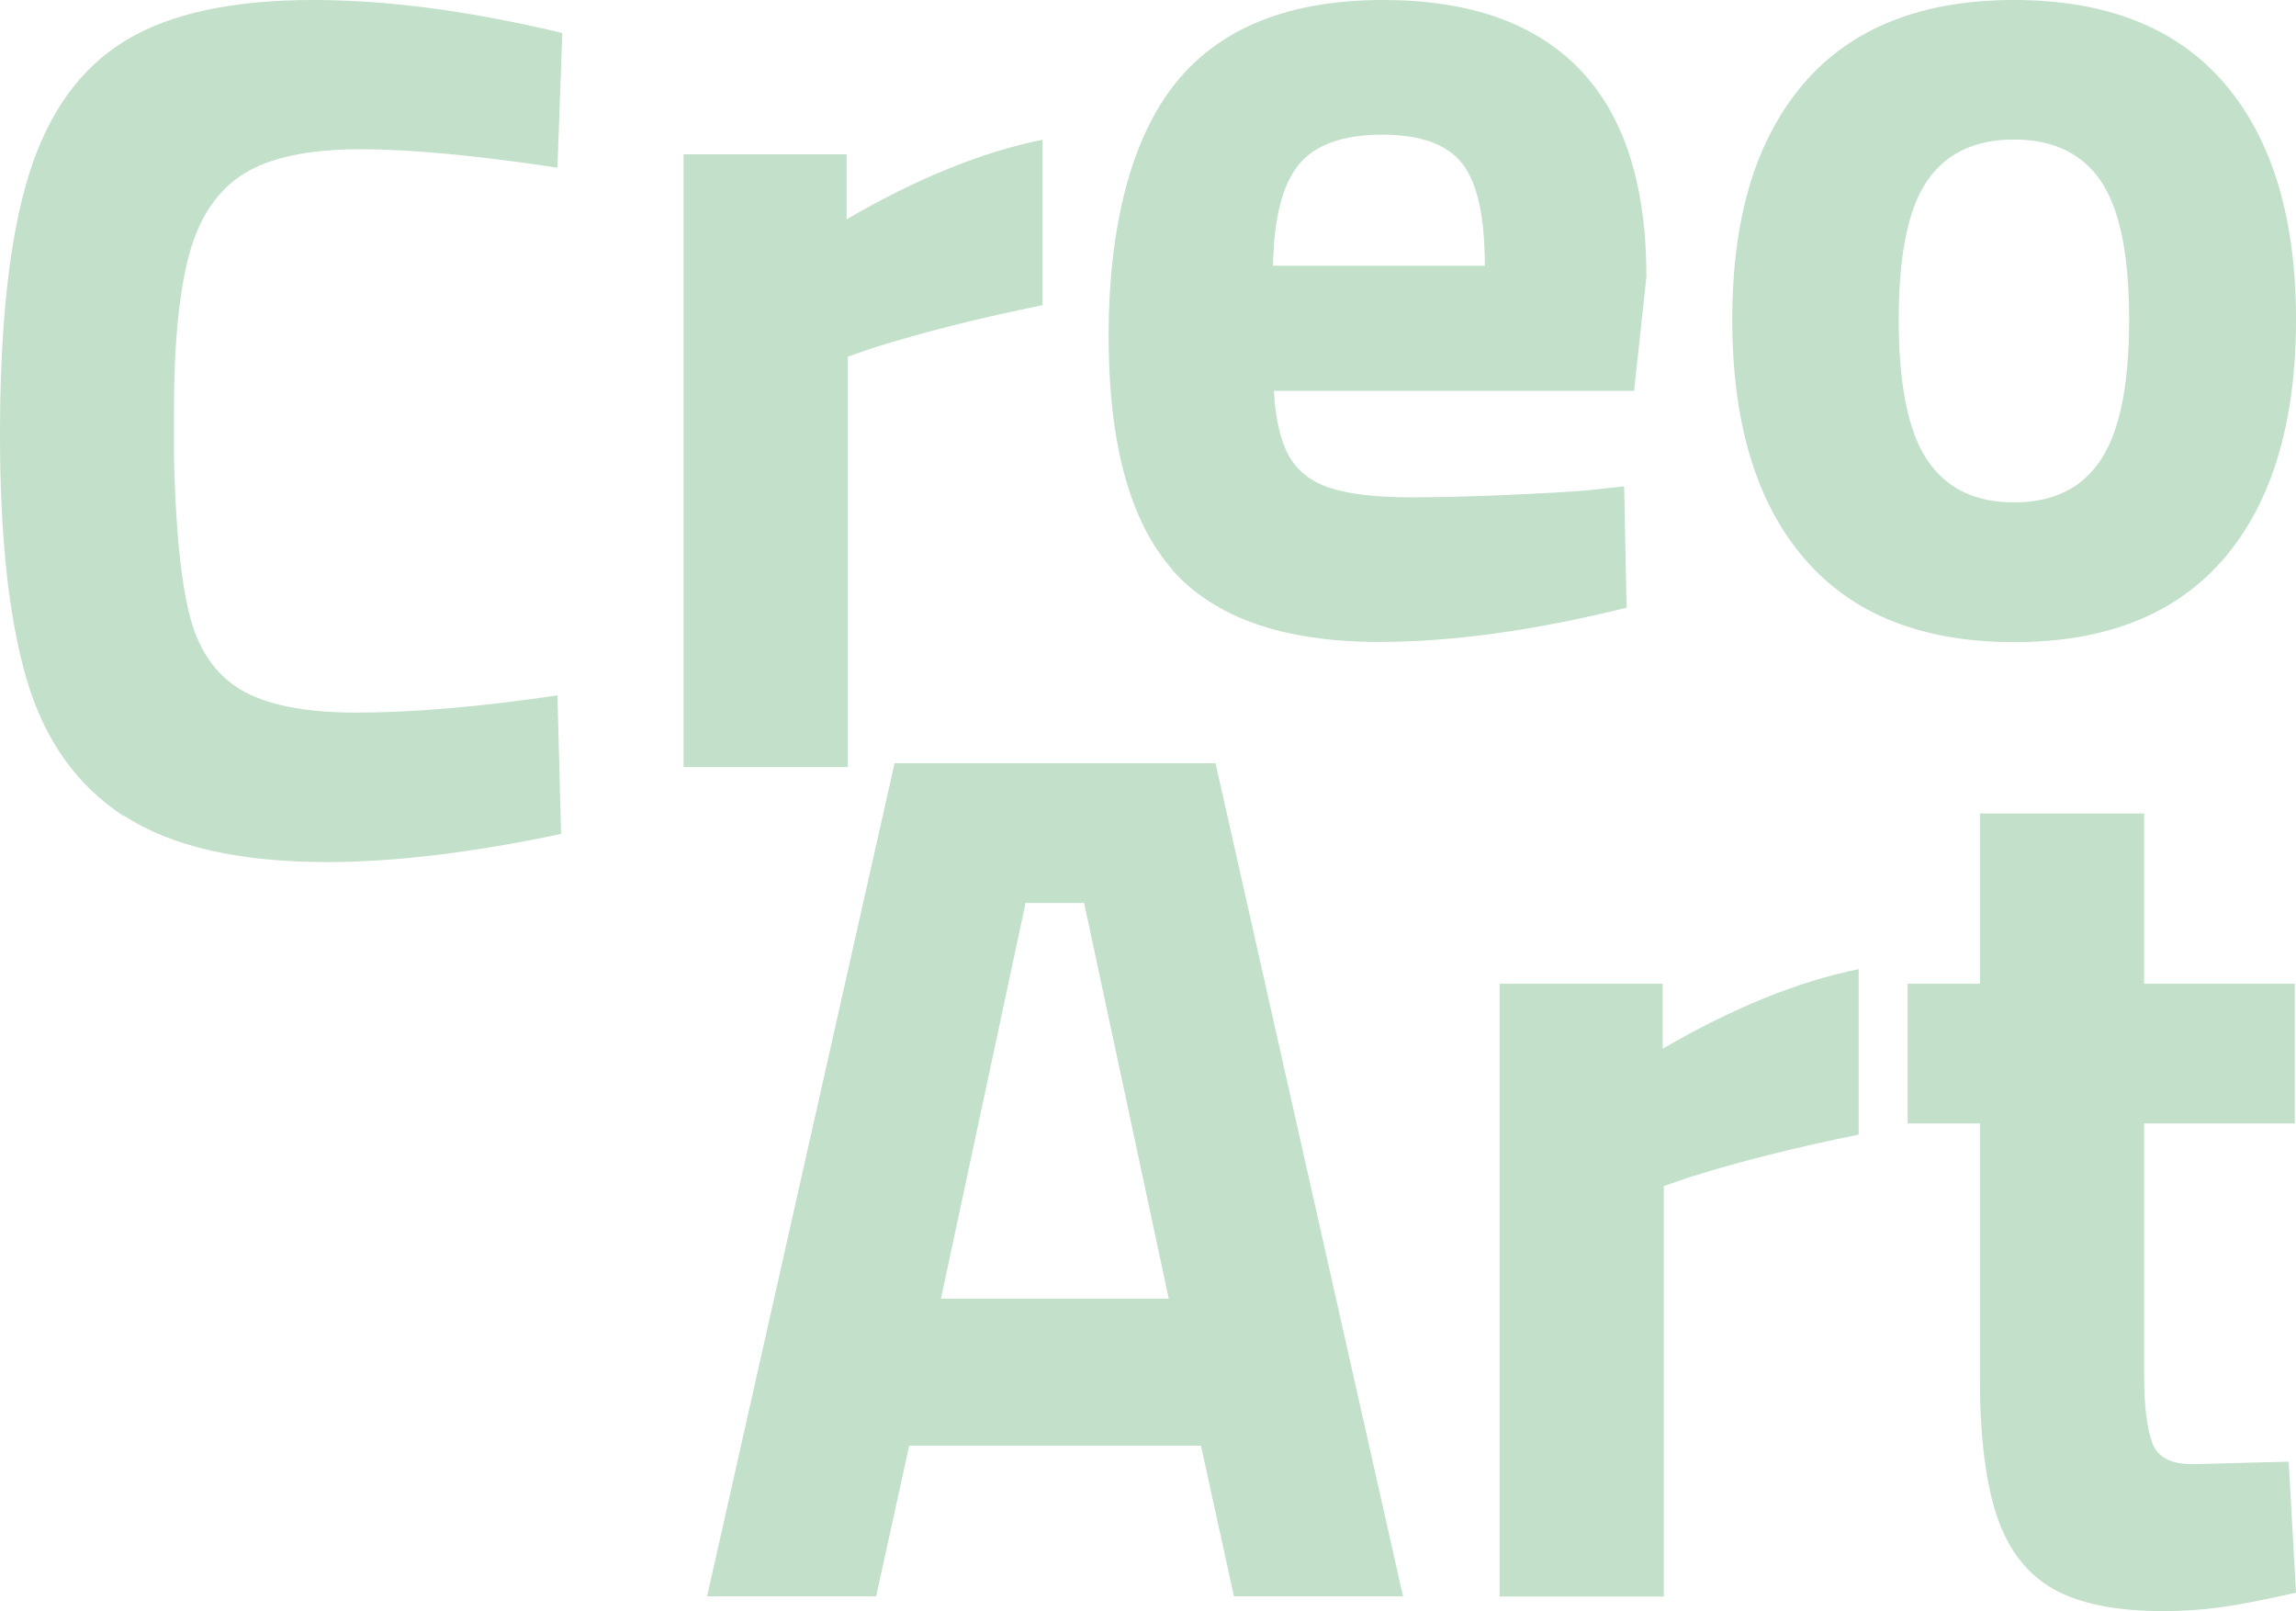
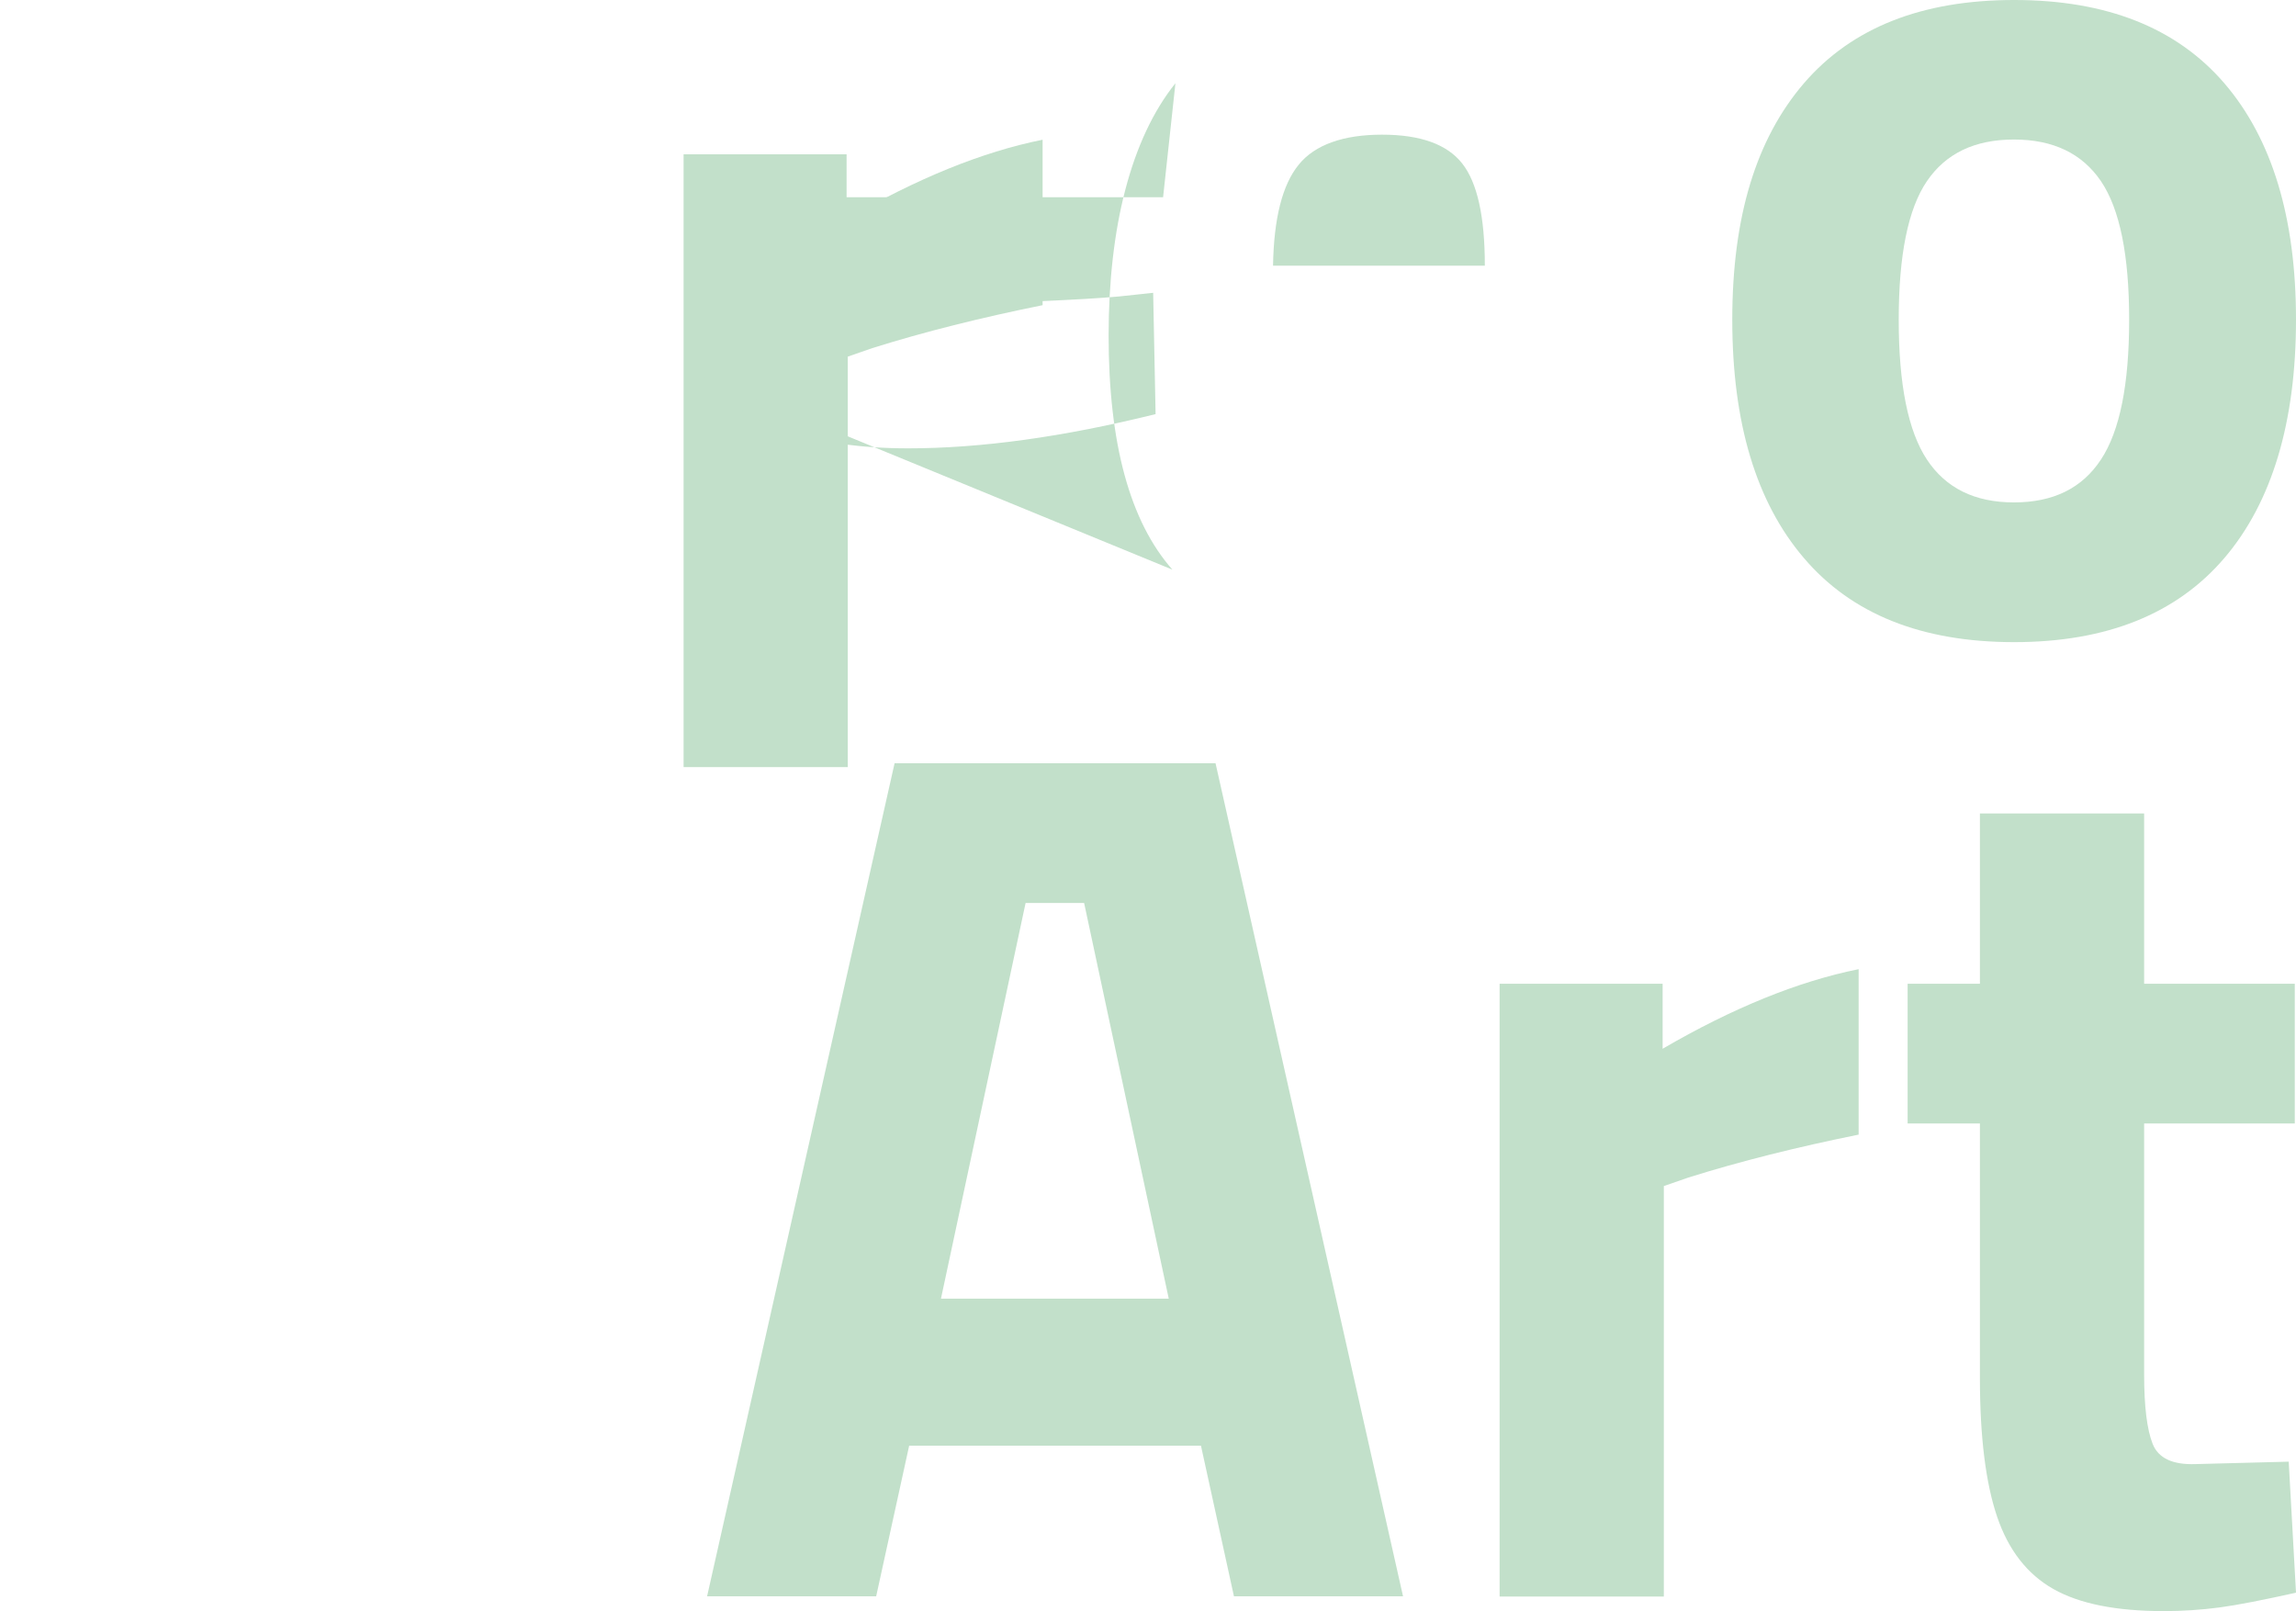
<svg xmlns="http://www.w3.org/2000/svg" id="Ebene_1" data-name="Ebene 1" viewBox="0 0 113.39 79.56">
  <defs>
    <style>
      .cls-1 {
        fill: #c2e0ca;
        stroke-width: 0px;
      }
    </style>
  </defs>
  <g>
-     <path class="cls-1" d="m6.11,40.3c-2.34-1.53-3.94-3.8-4.81-6.81-.87-3-1.3-7.01-1.3-12.01,0-5.49.47-9.76,1.42-12.83.95-3.07,2.53-5.27,4.75-6.63S11.5,0,15.49,0c3.67,0,7.76.55,12.28,1.63l-.24,6.65c-3.99-.6-7.24-.91-9.74-.91s-4.46.4-5.75,1.21c-1.29.81-2.19,2.13-2.69,3.96-.5,1.84-.76,4.43-.76,7.77v2.24c.08,3.47.33,6.06.76,7.77.42,1.72,1.26,2.96,2.51,3.72s3.17,1.15,5.75,1.15c2.74,0,6.05-.28,9.92-.85l.18,6.84c-4.4.93-8.25,1.39-11.56,1.39-4.36,0-7.71-.77-10.04-2.3Z" />
    <path class="cls-1" d="m33.76,7.62h8.05v3.21c3.47-2.02,6.7-3.33,9.68-3.93v8.17c-3.02.61-5.83,1.31-8.41,2.12l-1.21.42v20.27h-8.11V7.62Z" />
-     <path class="cls-1" d="m57.9,28.13c-2.1-2.38-3.15-6.23-3.15-11.56s1.1-9.72,3.3-12.46c2.2-2.74,5.62-4.11,10.25-4.11,4.28,0,7.51,1.14,9.71,3.42,2.2,2.28,3.3,5.7,3.3,10.25l-.61,5.63h-17.79c.08,1.41.33,2.49.76,3.24s1.11,1.27,2.06,1.57,2.27.45,3.96.45c1.33,0,2.92-.04,4.78-.12,1.85-.08,3.21-.16,4.05-.24l1.69-.18.12,5.99c-4.56,1.13-8.63,1.69-12.22,1.69-4.72,0-8.13-1.19-10.23-3.57Zm15.43-15.01c0-2.42-.37-4.1-1.12-5.05s-2.07-1.42-3.96-1.42-3.31.49-4.11,1.48c-.81.99-1.23,2.65-1.27,4.99h10.47Z" />
+     <path class="cls-1" d="m57.9,28.13c-2.1-2.38-3.15-6.23-3.15-11.56s1.1-9.72,3.3-12.46l-.61,5.63h-17.79c.08,1.41.33,2.49.76,3.24s1.11,1.27,2.06,1.57,2.27.45,3.96.45c1.33,0,2.92-.04,4.78-.12,1.85-.08,3.21-.16,4.05-.24l1.69-.18.12,5.99c-4.56,1.13-8.63,1.69-12.22,1.69-4.72,0-8.13-1.19-10.23-3.57Zm15.43-15.01c0-2.42-.37-4.1-1.12-5.05s-2.07-1.42-3.96-1.42-3.31.49-4.11,1.48c-.81.99-1.23,2.65-1.27,4.99h10.47Z" />
    <path class="cls-1" d="m89.09,27.56c-2.36-2.76-3.54-6.68-3.54-11.77s1.18-8.93,3.54-11.68c2.36-2.74,5.82-4.11,10.38-4.11s8.02,1.37,10.38,4.11c2.36,2.75,3.54,6.64,3.54,11.68s-1.18,9.01-3.54,11.77c-2.36,2.76-5.82,4.15-10.38,4.15s-8.02-1.38-10.38-4.15Zm14.67-4.87c.93-1.41,1.39-3.71,1.39-6.9s-.46-5.46-1.39-6.84c-.93-1.37-2.36-2.06-4.3-2.06s-3.37.69-4.3,2.06c-.93,1.37-1.39,3.65-1.39,6.84s.46,5.49,1.39,6.9c.93,1.41,2.36,2.12,4.3,2.12s3.37-.7,4.3-2.12Z" />
  </g>
  <g>
    <path class="cls-1" d="m59.3,71.39h-14.4l-1.63,7.44h-8.35l9.26-41.14h15.85l9.26,41.14h-8.35l-1.63-7.44Zm-5.75-26.8h-2.9l-4.18,19.54h11.25l-4.18-19.54Z" />
    <path class="cls-1" d="m74.06,48.58h8.05v3.21c3.47-2.02,6.7-3.33,9.68-3.93v8.17c-3.02.61-5.83,1.31-8.41,2.12l-1.21.42v20.27h-8.11v-30.25Z" />
    <path class="cls-1" d="m101.41,78.47c-1.29-.73-2.22-1.92-2.78-3.57-.56-1.65-.85-3.93-.85-6.84v-12.58h-3.57v-6.9h3.57v-8.41h8.11v8.41h7.44v6.9h-7.44v12.4c0,1.57.14,2.71.42,3.42.28.71.99,1.04,2.12,1l4.6-.12.36,6.47c-1.62.36-2.88.61-3.78.73-.91.12-1.83.18-2.75.18-2.34,0-4.16-.36-5.45-1.09Z" />
  </g>
</svg>